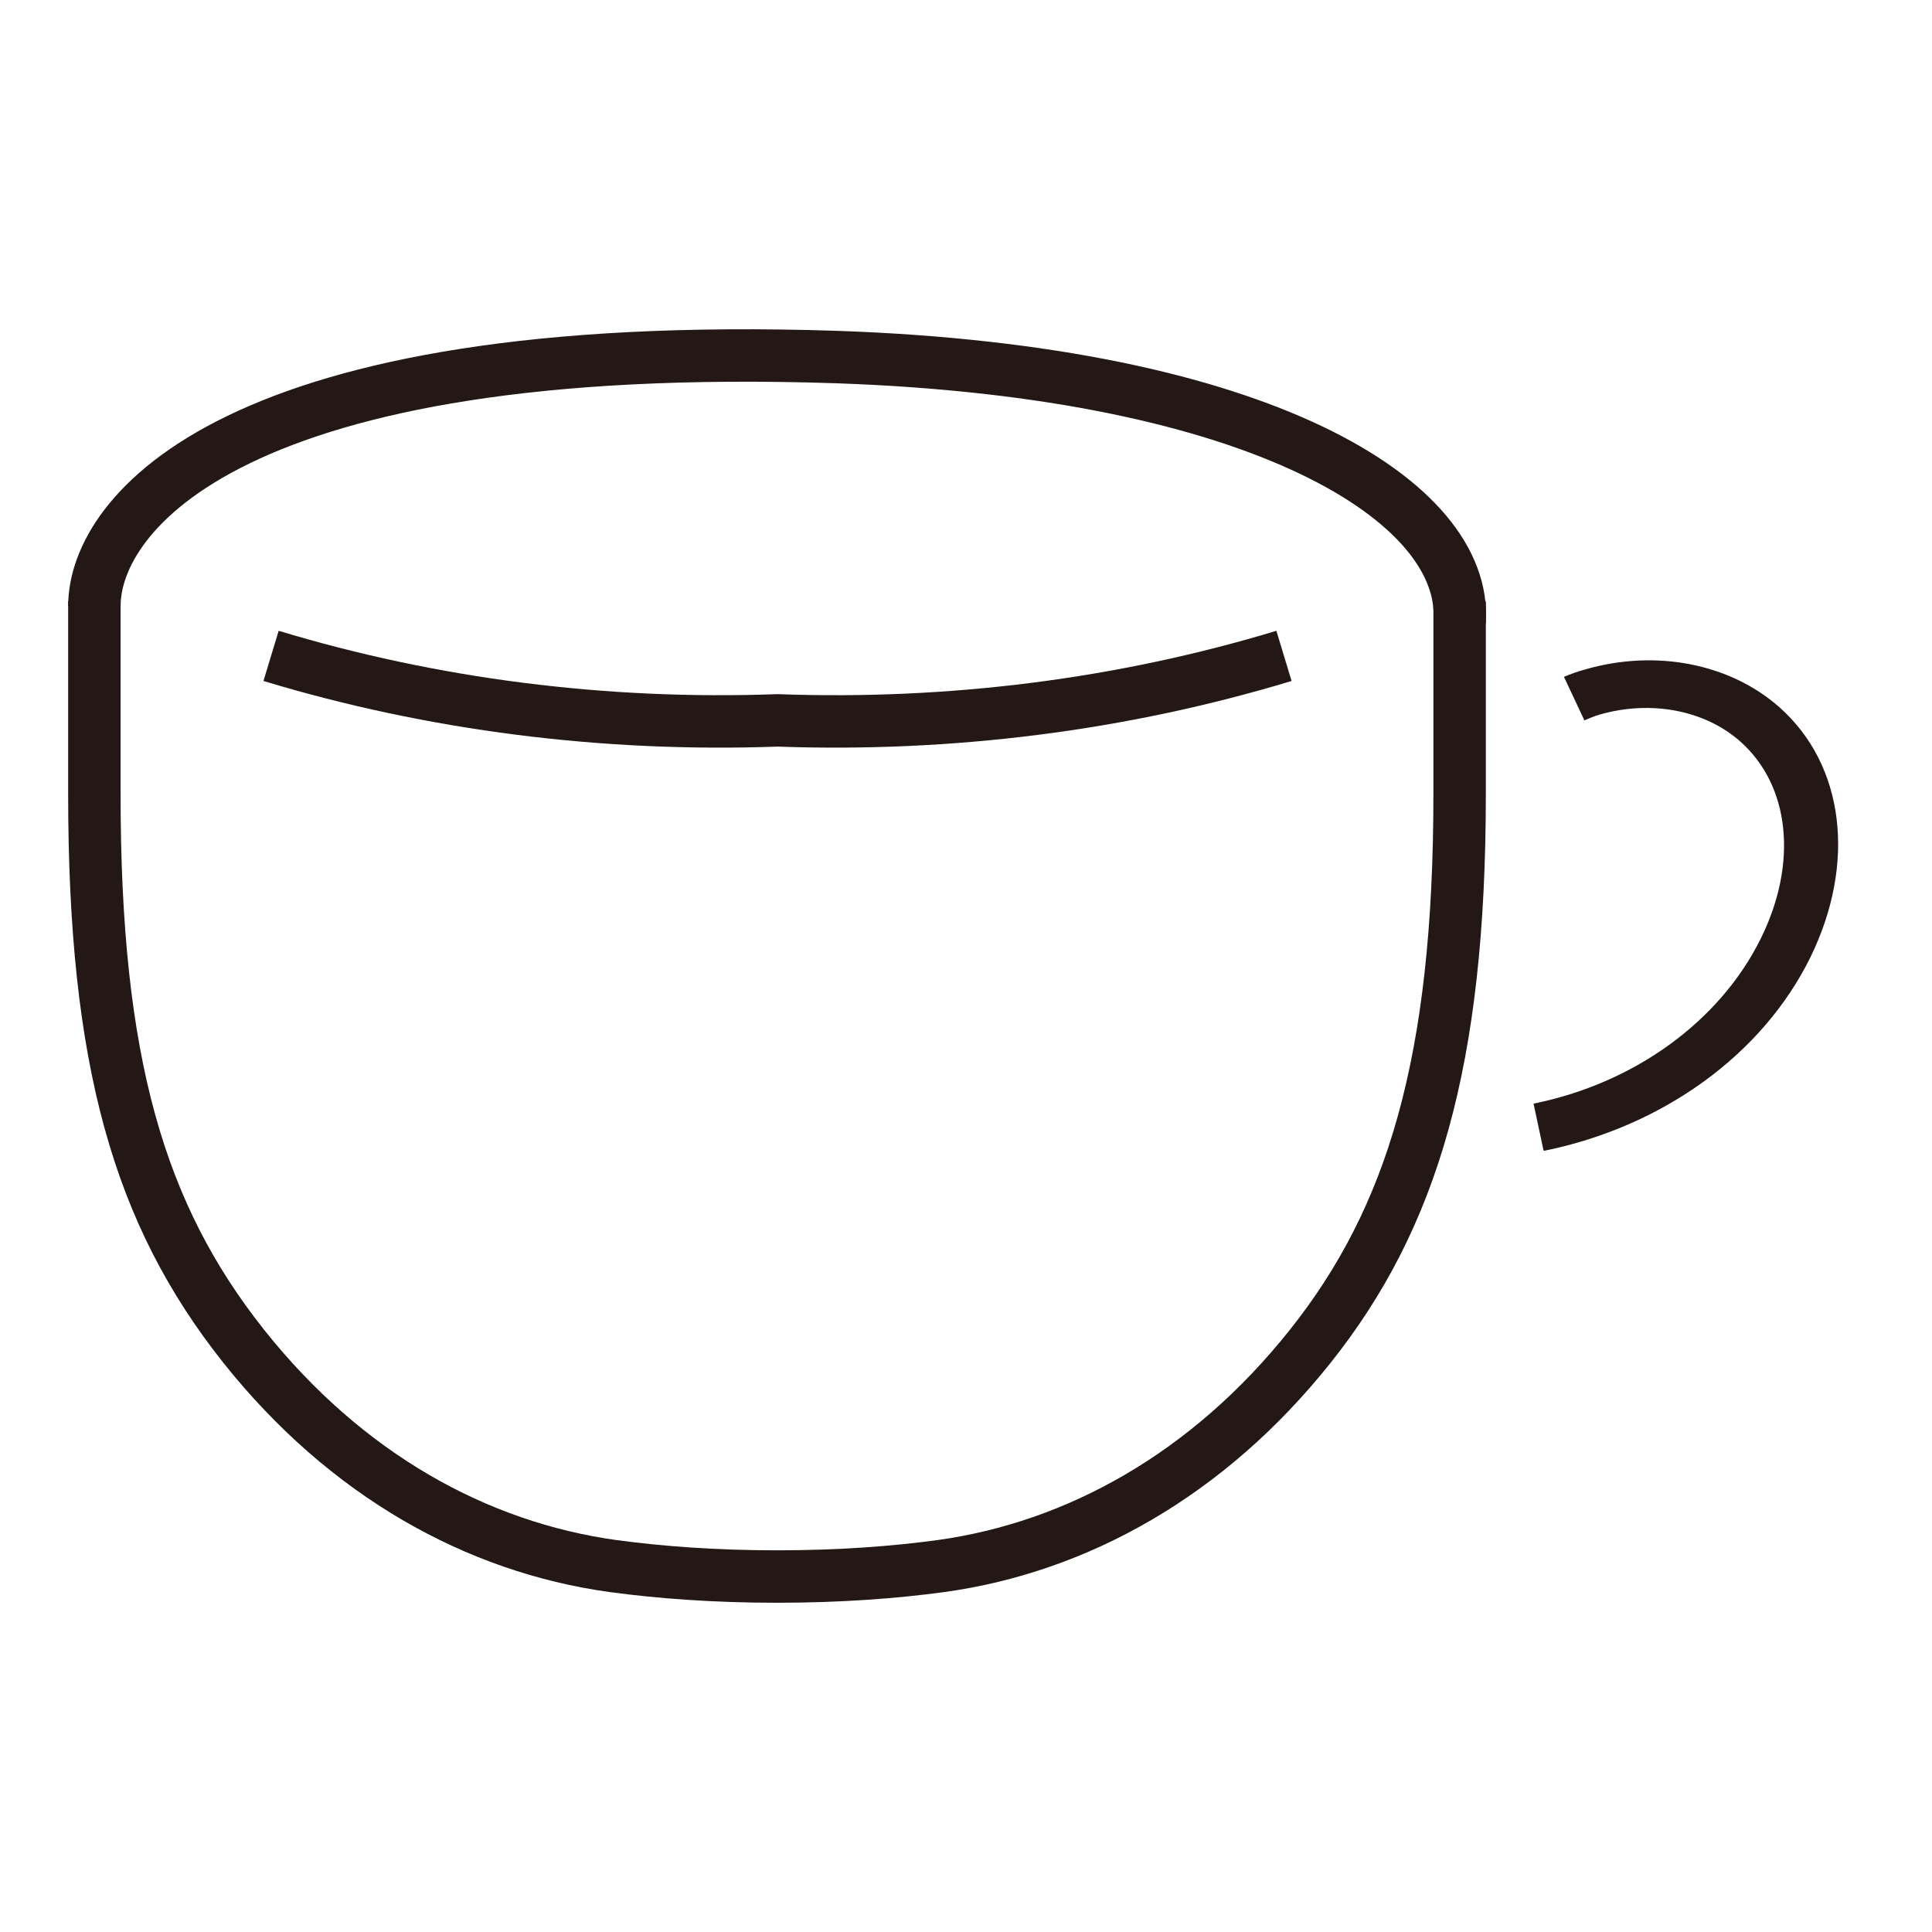
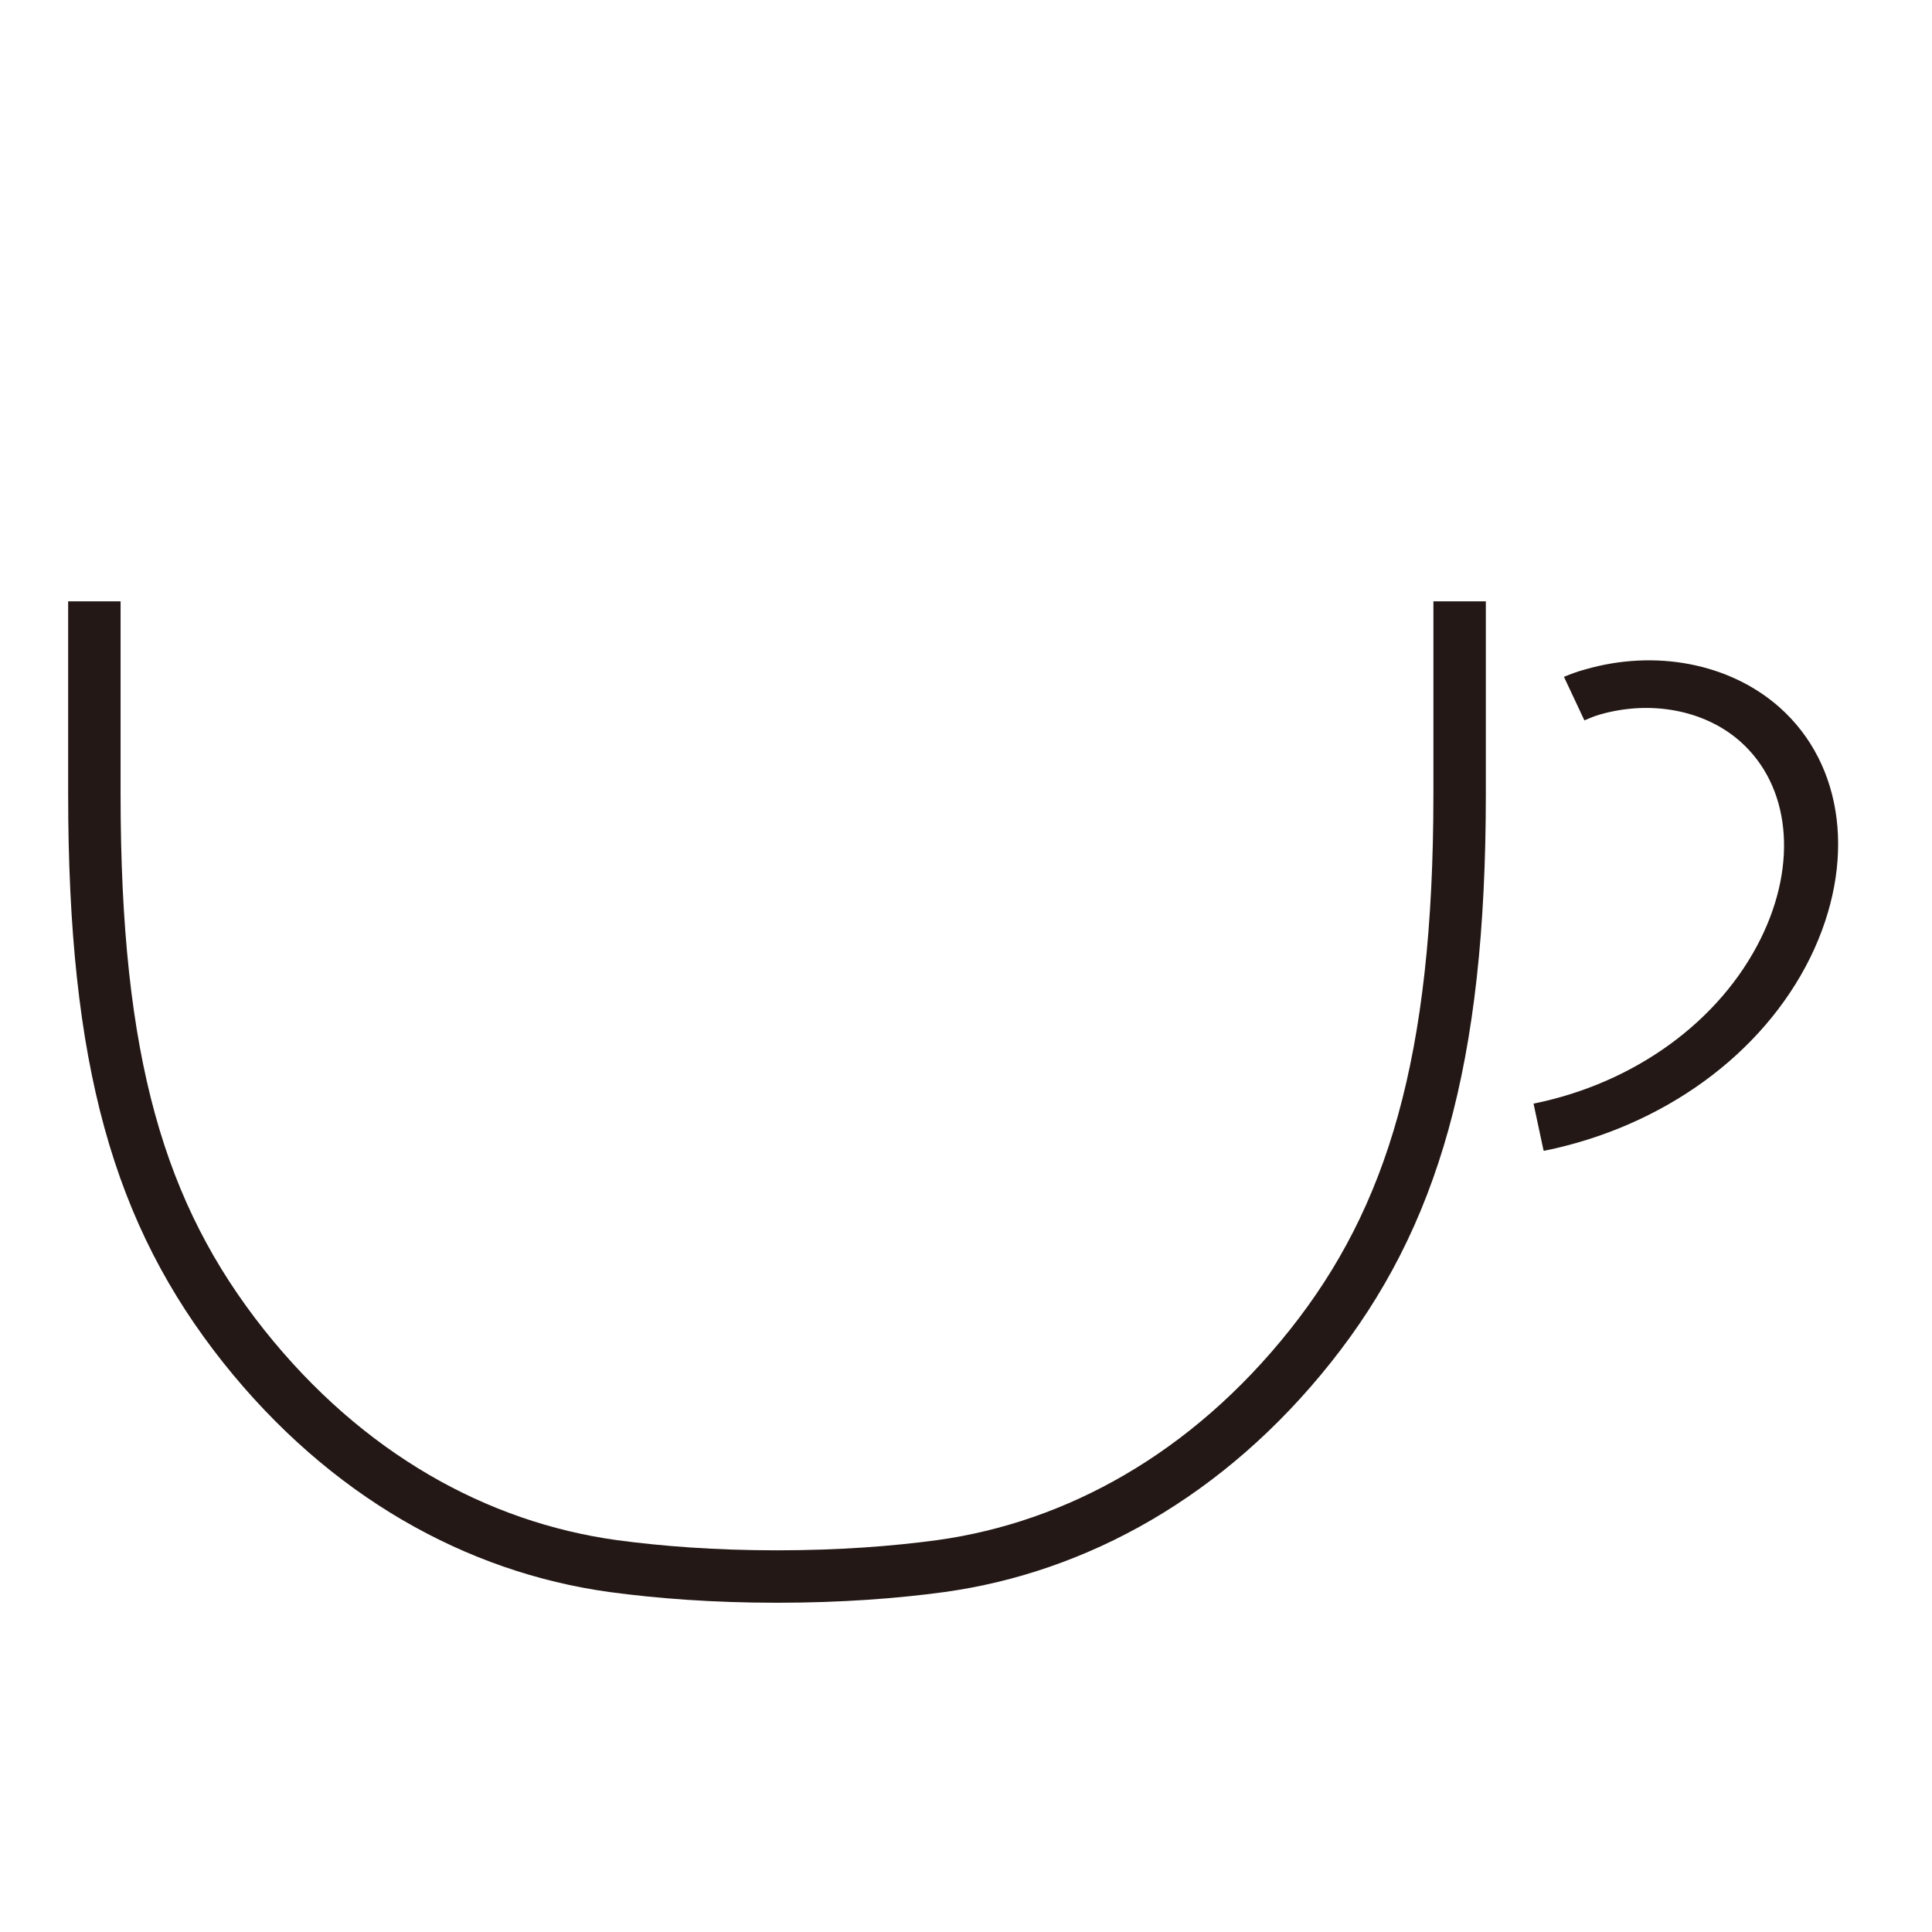
<svg xmlns="http://www.w3.org/2000/svg" id="_レイヤー_1" data-name=" レイヤー 1" viewBox="0 0 36.85 36.85">
  <defs>
    <style>
      .cls-1 {
        fill: #231815;
      }

      .cls-2 {
        fill: none;
        stroke: #231815;
        stroke-miterlimit: 10;
      }
    </style>
  </defs>
  <g>
    <path id="_パス_620" data-name=" パス 620" class="cls-2" d="m1.8,11.47v3.68c0,5.1.85,8.01,2.85,10.53,1.95,2.45,4.44,3.83,7.04,4.19.89.12,1.93.2,3.13.2s2.25-.08,3.13-.2c2.59-.36,5.09-1.74,7.04-4.19s2.85-5.43,2.85-10.53v-3.68" />
    <g>
-       <path id="_パス_618" data-name=" パス 618" class="cls-2" d="m27.84,11.86c.16-2.28-3.75-4.77-11.89-5.05-11.54-.38-14.15,3-14.15,4.75" />
-       <path id="_パス_622" data-name=" パス 622" class="cls-2" d="m5.17,12.51c3.07.93,6.36,1.35,9.66,1.23,3.3.12,6.59-.3,9.66-1.23" />
-     </g>
+       </g>
  </g>
  <path class="cls-1" d="m29.44,21.94l-.19-.89c1.93-.39,3.55-1.57,4.33-3.14.72-1.45.56-2.93-.39-3.77-.68-.6-1.71-.79-2.68-.51-.1.03-.2.07-.29.11l-.39-.83c.12-.05.25-.1.4-.14,1.34-.39,2.76-.12,3.71.72,1.24,1.1,1.47,2.97.59,4.77-.91,1.85-2.81,3.23-5.08,3.69h0Z" />
</svg>